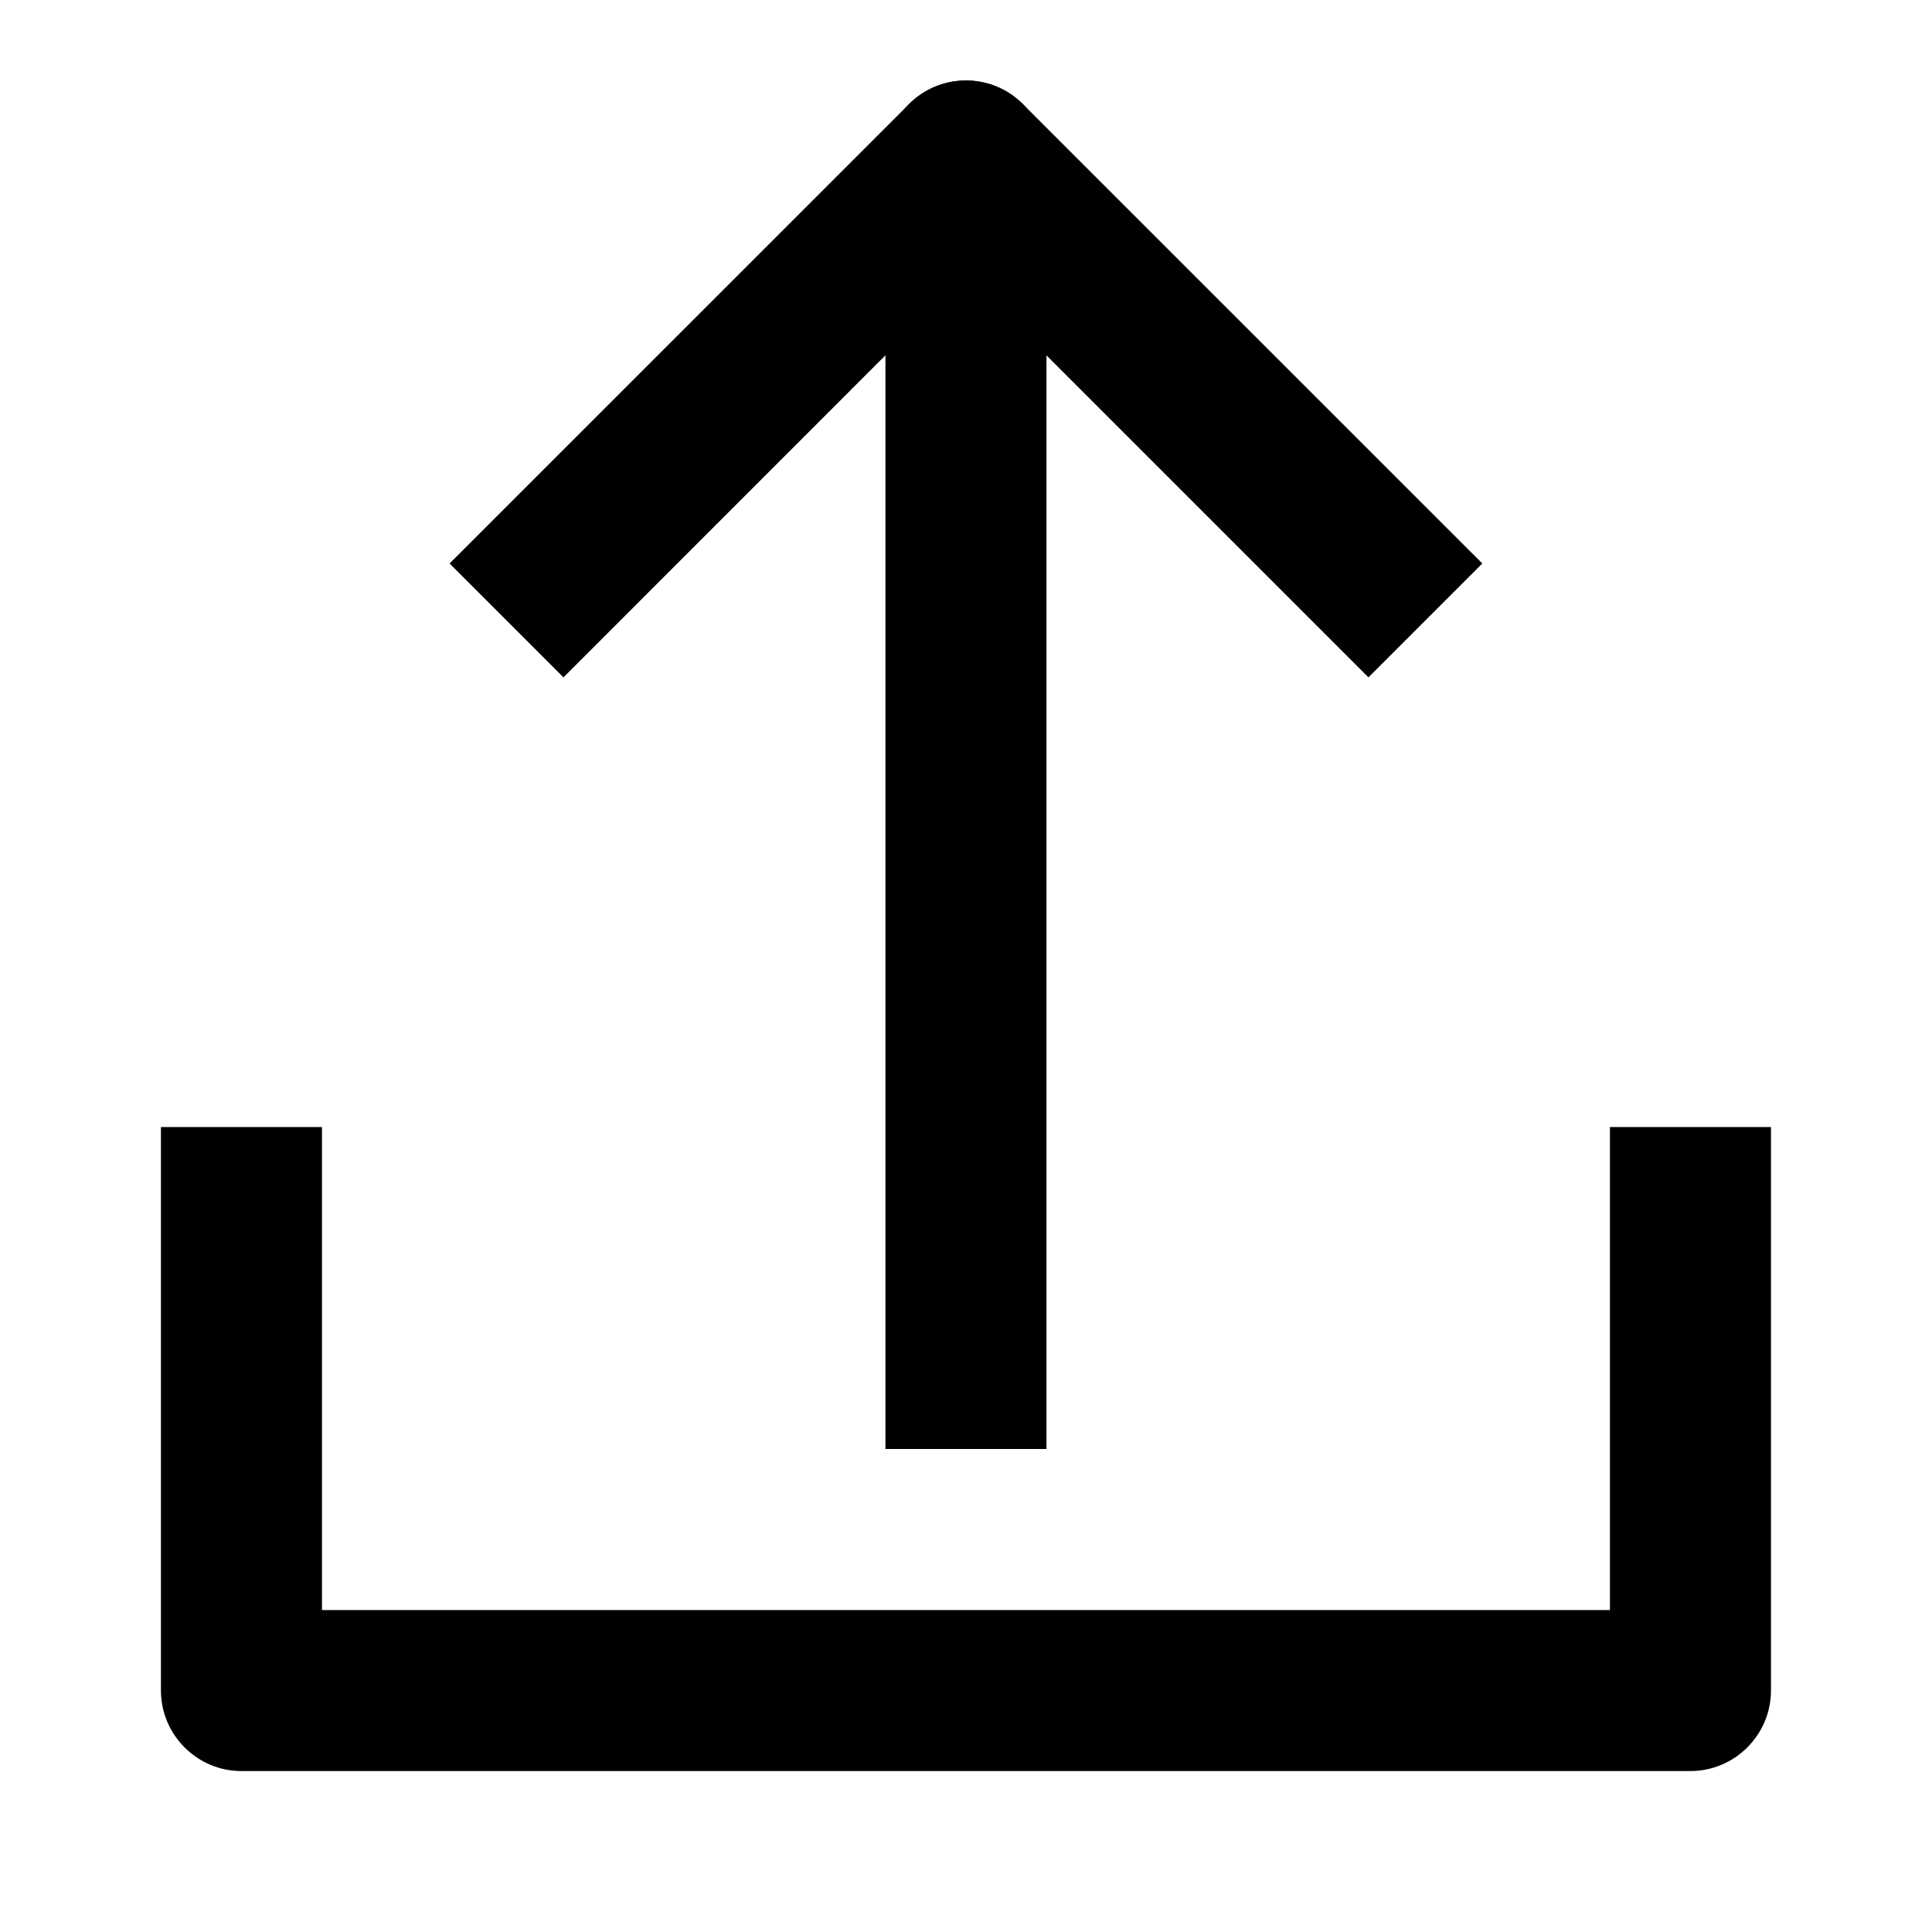
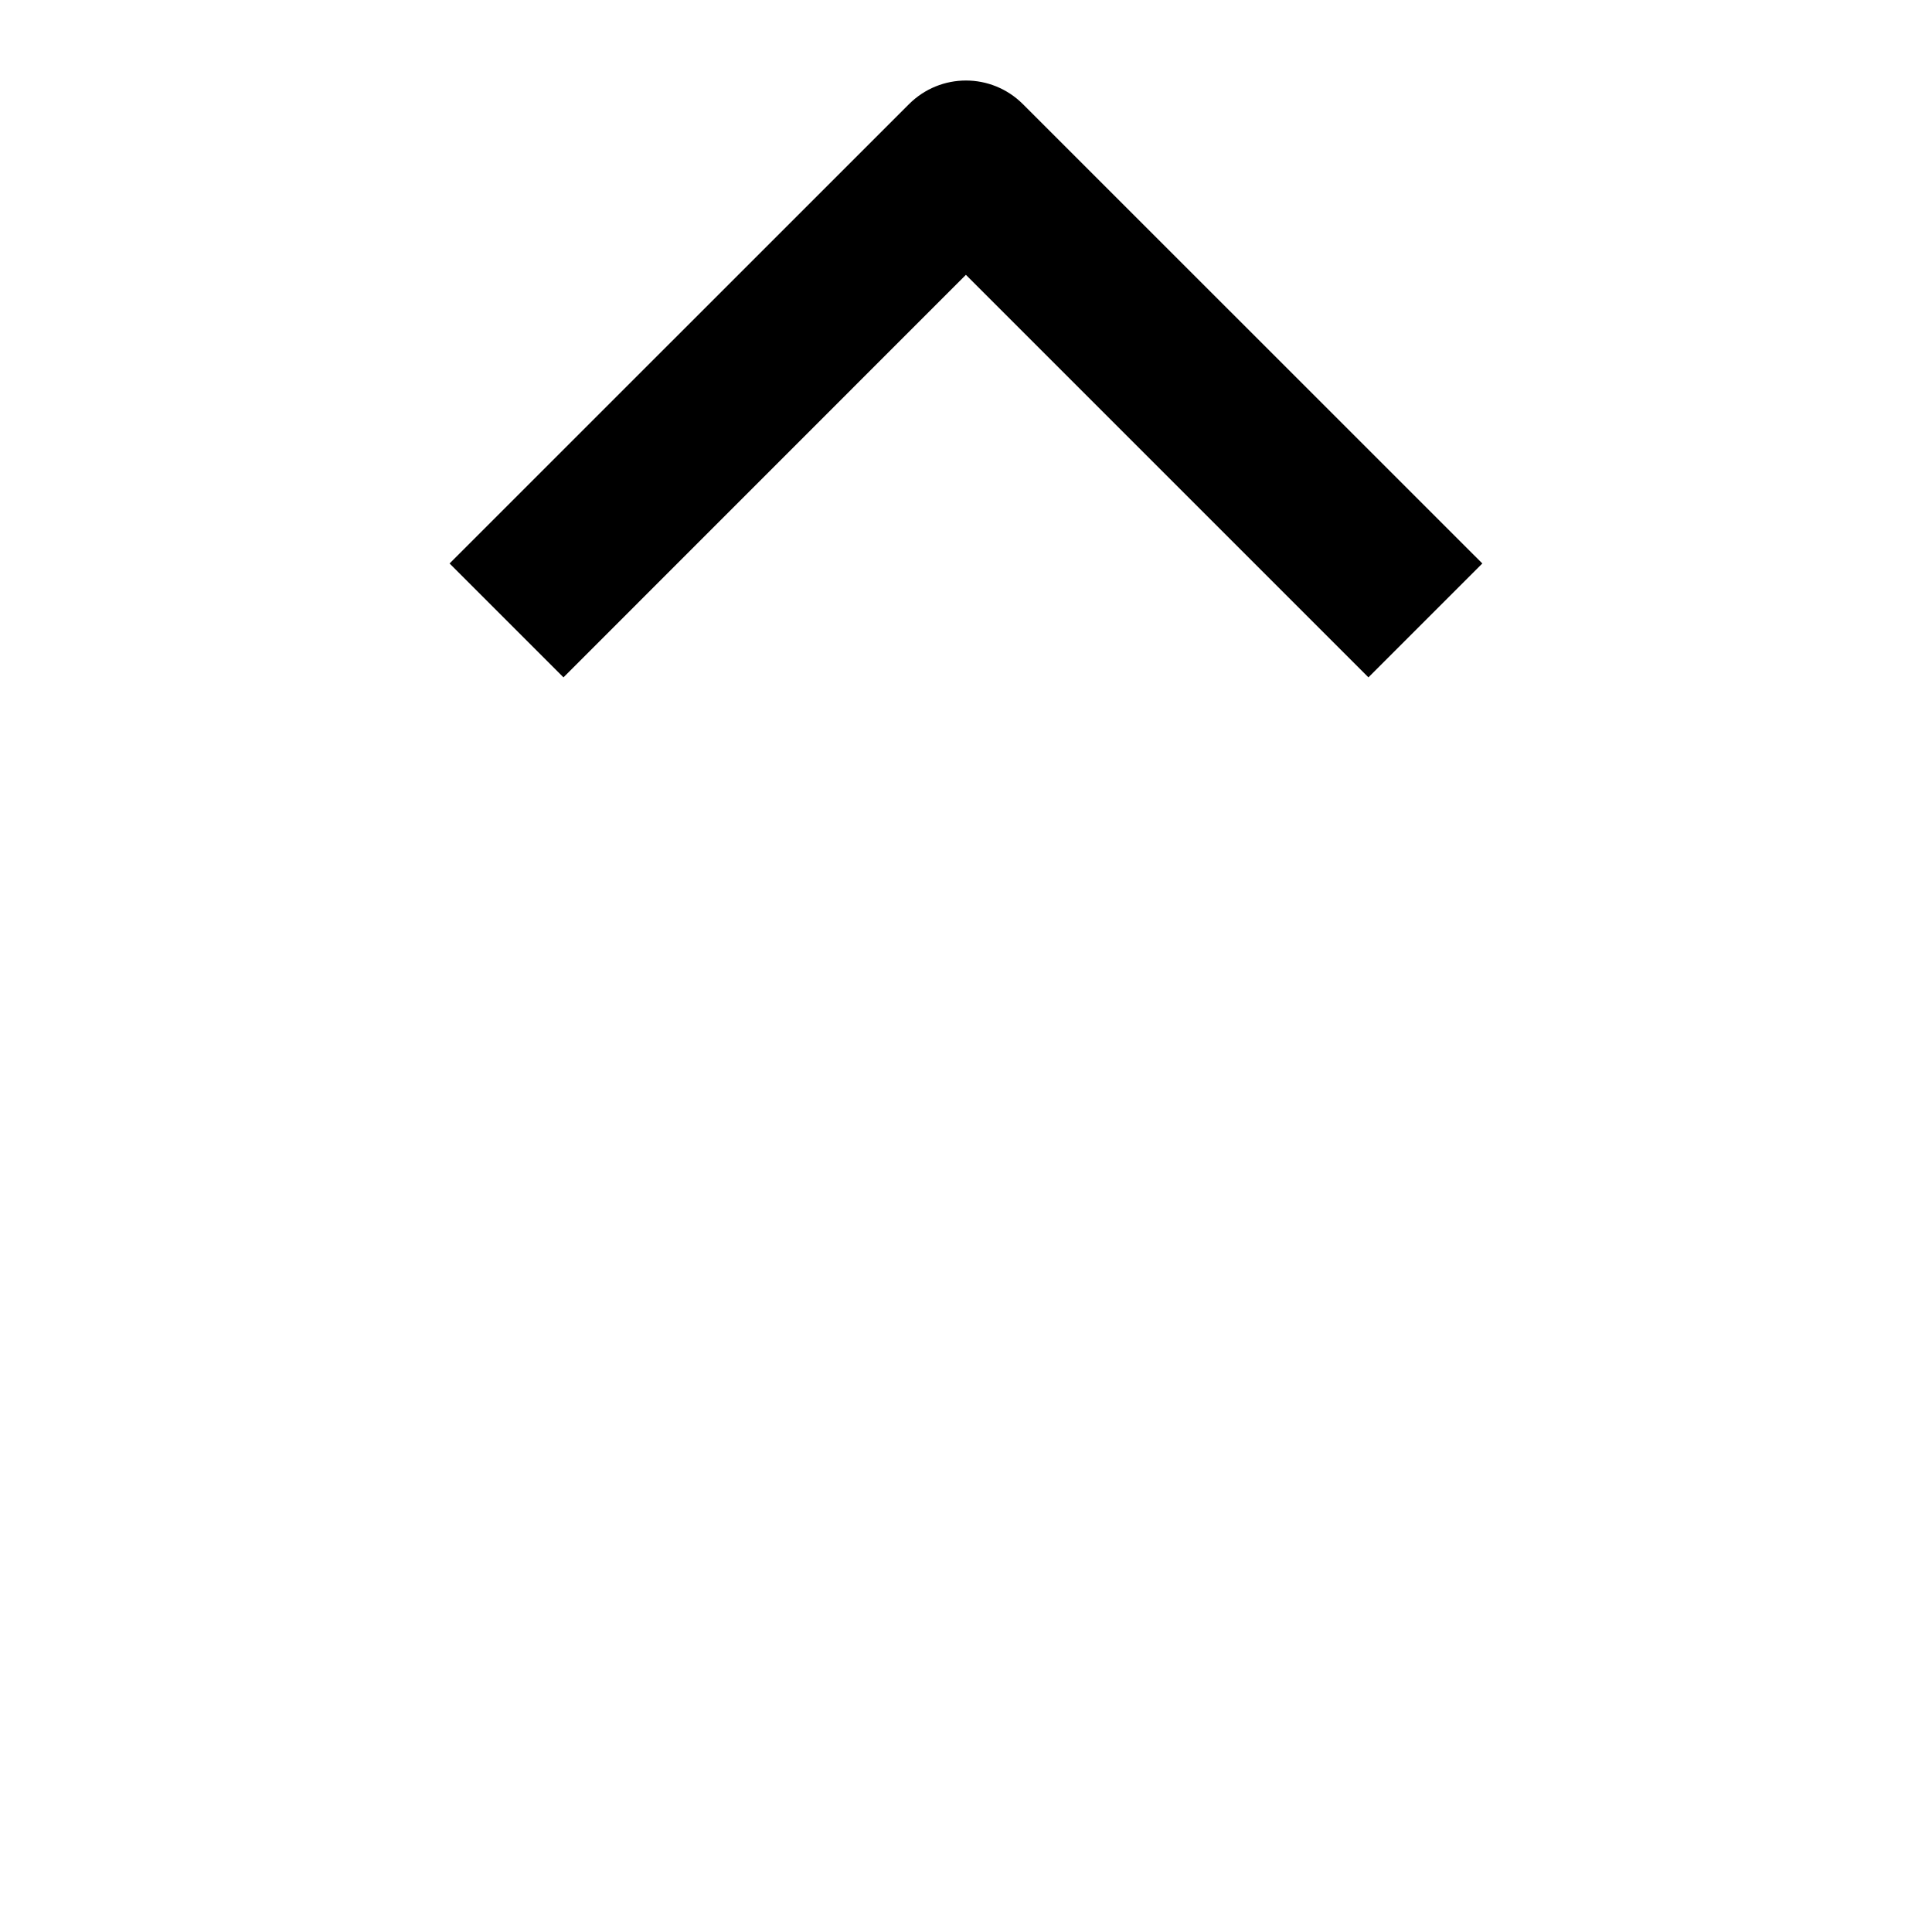
<svg xmlns="http://www.w3.org/2000/svg" width="20" height="20" viewBox="0 0 20 20" fill="none">
  <g id="icon / upload">
    <g id="Group 217">
-       <path id="Vector (Stroke)" fill-rule="evenodd" clip-rule="evenodd" d="M1.666 11.667V17.5C1.666 17.959 2.041 18.334 2.499 18.334H17.499C17.958 18.334 18.333 17.959 18.333 17.5V11.667H16.666V16.667H3.333V11.667H1.666Z" fill="black" />
-       <path id="Vector (Stroke)_2" fill-rule="evenodd" clip-rule="evenodd" d="M9.999 0.833C10.46 0.833 10.833 1.207 10.833 1.667V15H9.166V1.667C9.166 1.207 9.539 0.833 9.999 0.833Z" fill="black" />
      <path id="Vector (Stroke)_3" fill-rule="evenodd" clip-rule="evenodd" d="M9.41 1.078C9.736 0.752 10.263 0.752 10.589 1.078L15.345 5.833L14.166 7.012L9.999 2.845L5.833 7.012L4.654 5.833L9.41 1.078Z" fill="black" />
    </g>
  </g>
</svg>